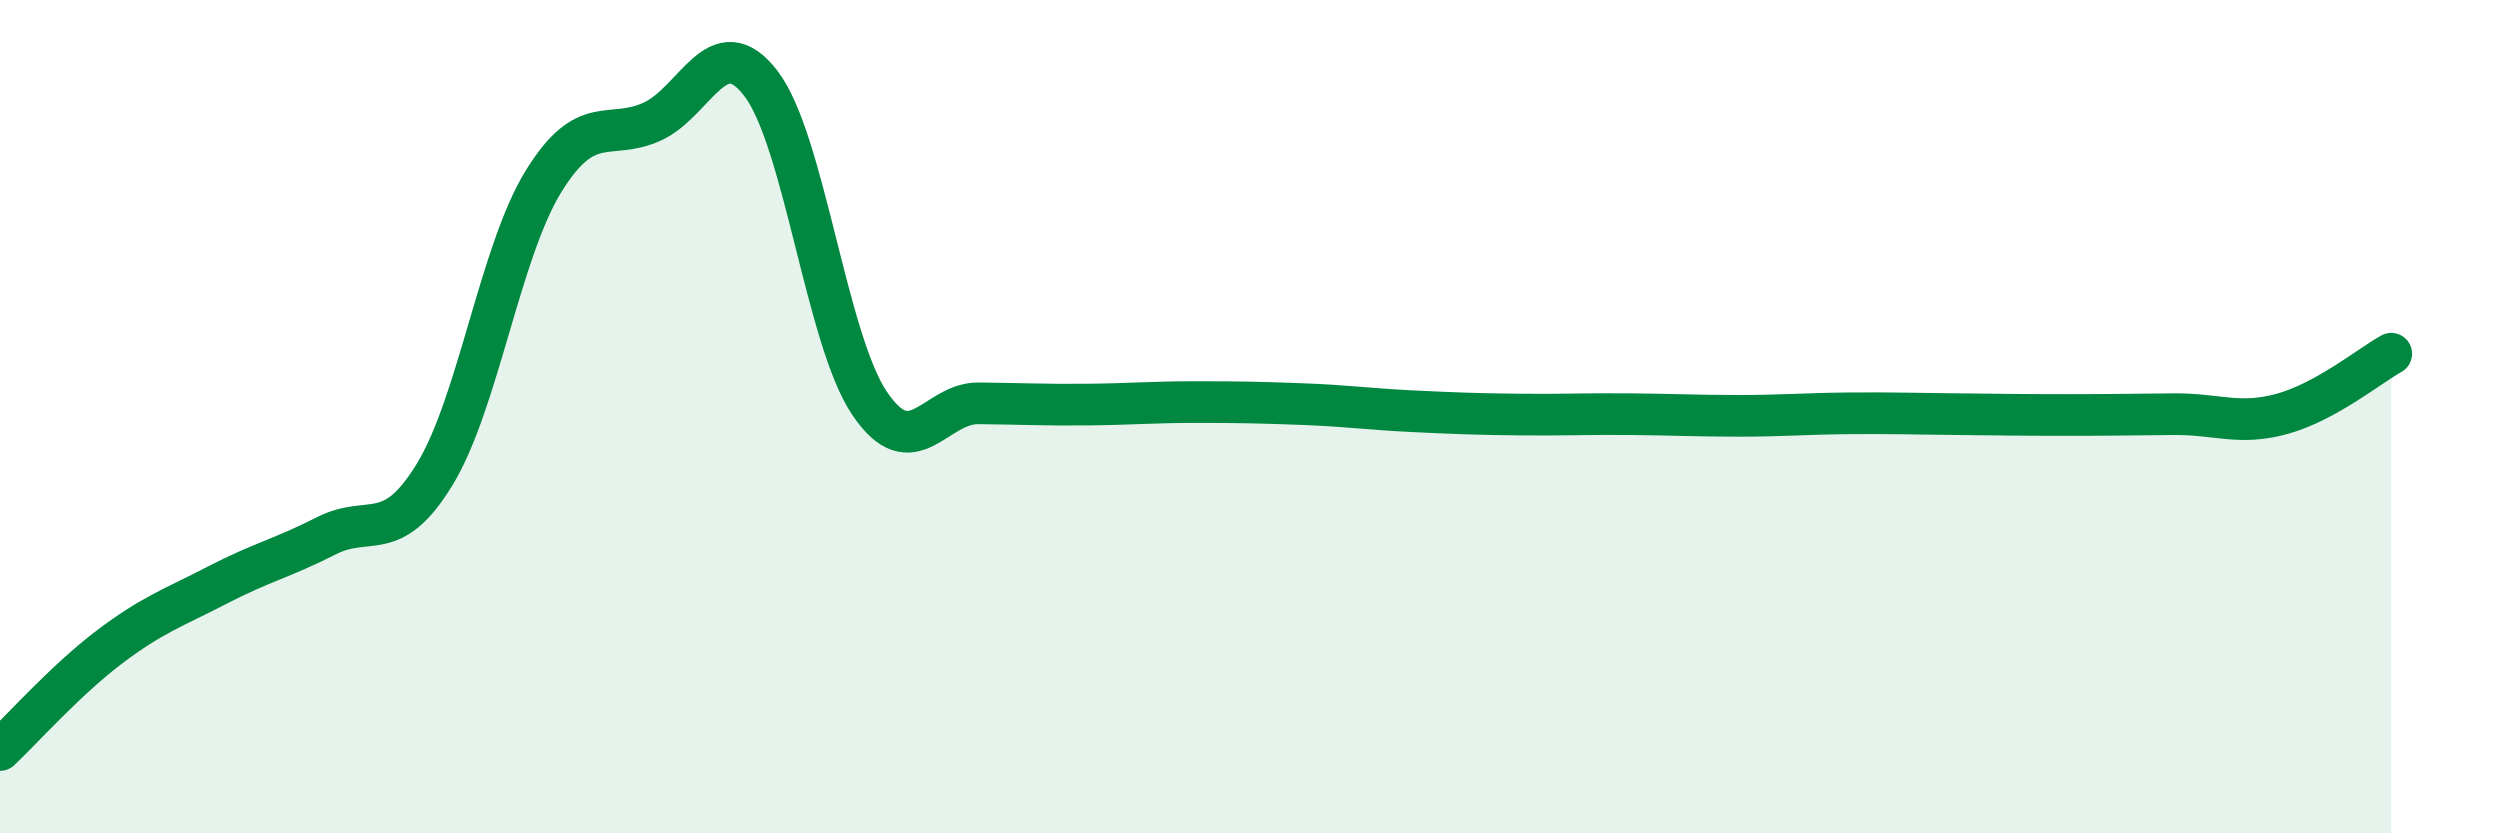
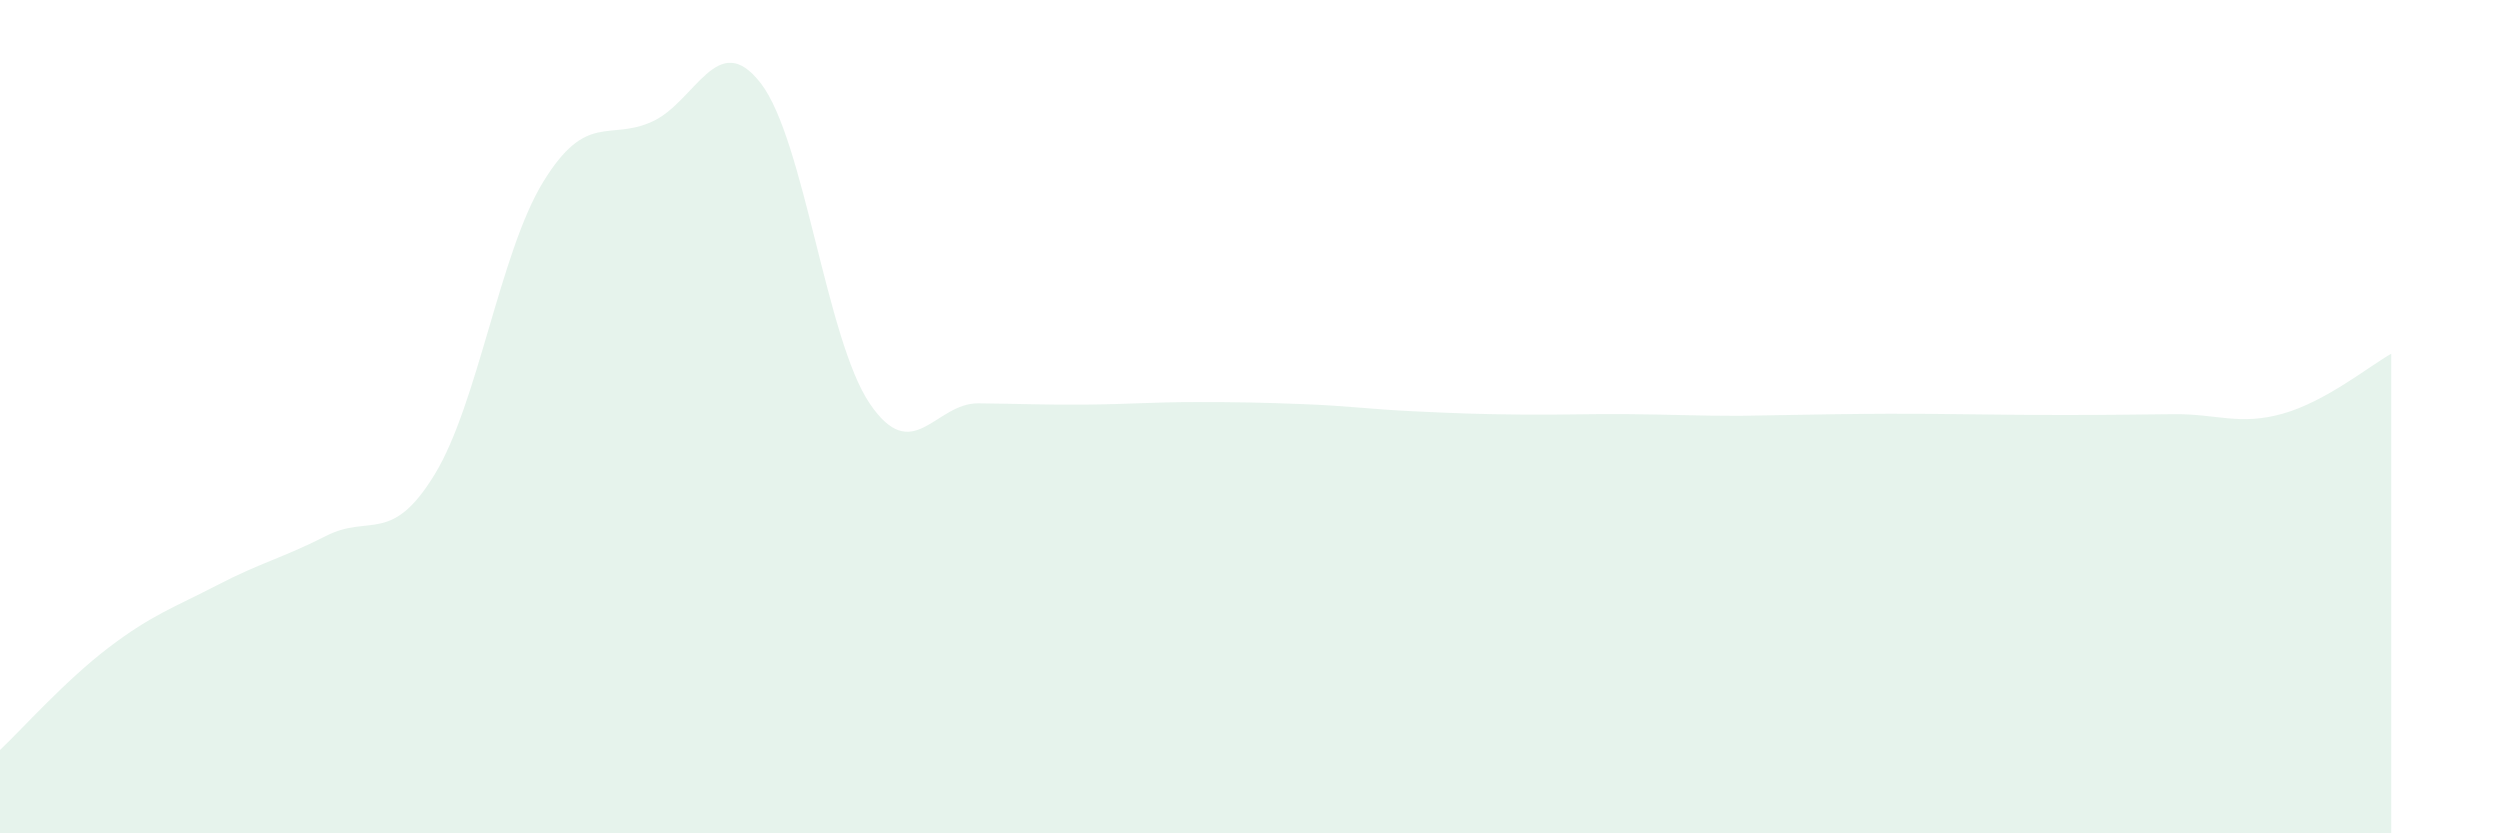
<svg xmlns="http://www.w3.org/2000/svg" width="60" height="20" viewBox="0 0 60 20">
-   <path d="M 0,18 C 0.52,17.51 1.57,16.33 2.61,15.54 C 3.65,14.75 4.18,14.58 5.22,14.04 C 6.26,13.5 6.79,13.39 7.83,12.86 C 8.87,12.33 9.39,13.09 10.43,11.39 C 11.47,9.69 12,6.05 13.04,4.36 C 14.08,2.67 14.61,3.39 15.65,2.92 C 16.69,2.45 17.22,0.65 18.26,2 C 19.3,3.35 19.83,8.14 20.87,9.68 C 21.91,11.22 22.44,9.67 23.48,9.68 C 24.52,9.69 25.05,9.72 26.09,9.71 C 27.13,9.7 27.66,9.65 28.7,9.65 C 29.74,9.65 30.26,9.66 31.3,9.7 C 32.34,9.74 32.87,9.82 33.91,9.87 C 34.95,9.92 35.48,9.94 36.52,9.95 C 37.56,9.96 38.09,9.93 39.13,9.94 C 40.17,9.95 40.7,9.98 41.74,9.98 C 42.78,9.98 43.31,9.93 44.35,9.92 C 45.39,9.91 45.92,9.93 46.96,9.94 C 48,9.95 48.53,9.96 49.57,9.96 C 50.61,9.96 51.13,9.95 52.17,9.94 C 53.21,9.93 53.74,10.22 54.78,9.93 C 55.82,9.64 56.87,8.78 57.39,8.49L57.39 20L0 20Z" fill="#008740" opacity="0.1" stroke-linecap="round" stroke-linejoin="round" />
-   <path d="M 0,18 C 0.52,17.51 1.57,16.33 2.61,15.54 C 3.65,14.75 4.18,14.58 5.22,14.04 C 6.26,13.5 6.79,13.39 7.83,12.86 C 8.87,12.33 9.39,13.09 10.43,11.39 C 11.47,9.69 12,6.05 13.04,4.36 C 14.08,2.67 14.61,3.39 15.65,2.92 C 16.69,2.45 17.22,0.65 18.26,2 C 19.3,3.35 19.83,8.14 20.87,9.68 C 21.91,11.22 22.44,9.67 23.48,9.68 C 24.52,9.69 25.05,9.72 26.09,9.71 C 27.13,9.7 27.66,9.65 28.7,9.65 C 29.74,9.65 30.26,9.66 31.3,9.7 C 32.34,9.74 32.87,9.82 33.91,9.87 C 34.95,9.92 35.48,9.94 36.52,9.95 C 37.56,9.96 38.09,9.93 39.13,9.94 C 40.17,9.95 40.7,9.98 41.74,9.98 C 42.78,9.98 43.31,9.93 44.35,9.92 C 45.39,9.91 45.92,9.93 46.96,9.94 C 48,9.95 48.53,9.96 49.57,9.96 C 50.61,9.96 51.13,9.95 52.17,9.94 C 53.21,9.93 53.74,10.22 54.78,9.93 C 55.82,9.64 56.87,8.78 57.39,8.49" stroke="#008740" stroke-width="1" fill="none" stroke-linecap="round" stroke-linejoin="round" />
+   <path d="M 0,18 C 0.52,17.51 1.57,16.33 2.61,15.54 C 3.65,14.75 4.18,14.58 5.22,14.04 C 6.26,13.5 6.79,13.39 7.83,12.86 C 8.87,12.33 9.39,13.09 10.43,11.39 C 11.47,9.69 12,6.05 13.04,4.36 C 14.08,2.67 14.61,3.39 15.65,2.92 C 16.69,2.45 17.22,0.65 18.26,2 C 19.3,3.35 19.83,8.14 20.87,9.68 C 21.91,11.22 22.44,9.67 23.48,9.68 C 24.52,9.69 25.05,9.72 26.09,9.71 C 27.13,9.7 27.66,9.65 28.7,9.65 C 29.74,9.65 30.26,9.66 31.3,9.7 C 32.34,9.74 32.87,9.82 33.91,9.87 C 34.95,9.92 35.48,9.94 36.52,9.95 C 37.56,9.96 38.09,9.93 39.13,9.94 C 40.17,9.95 40.7,9.98 41.74,9.98 C 45.39,9.91 45.92,9.93 46.96,9.94 C 48,9.95 48.53,9.96 49.57,9.96 C 50.61,9.96 51.13,9.95 52.17,9.94 C 53.21,9.93 53.74,10.22 54.78,9.93 C 55.82,9.64 56.87,8.78 57.39,8.49L57.39 20L0 20Z" fill="#008740" opacity="0.1" stroke-linecap="round" stroke-linejoin="round" />
</svg>